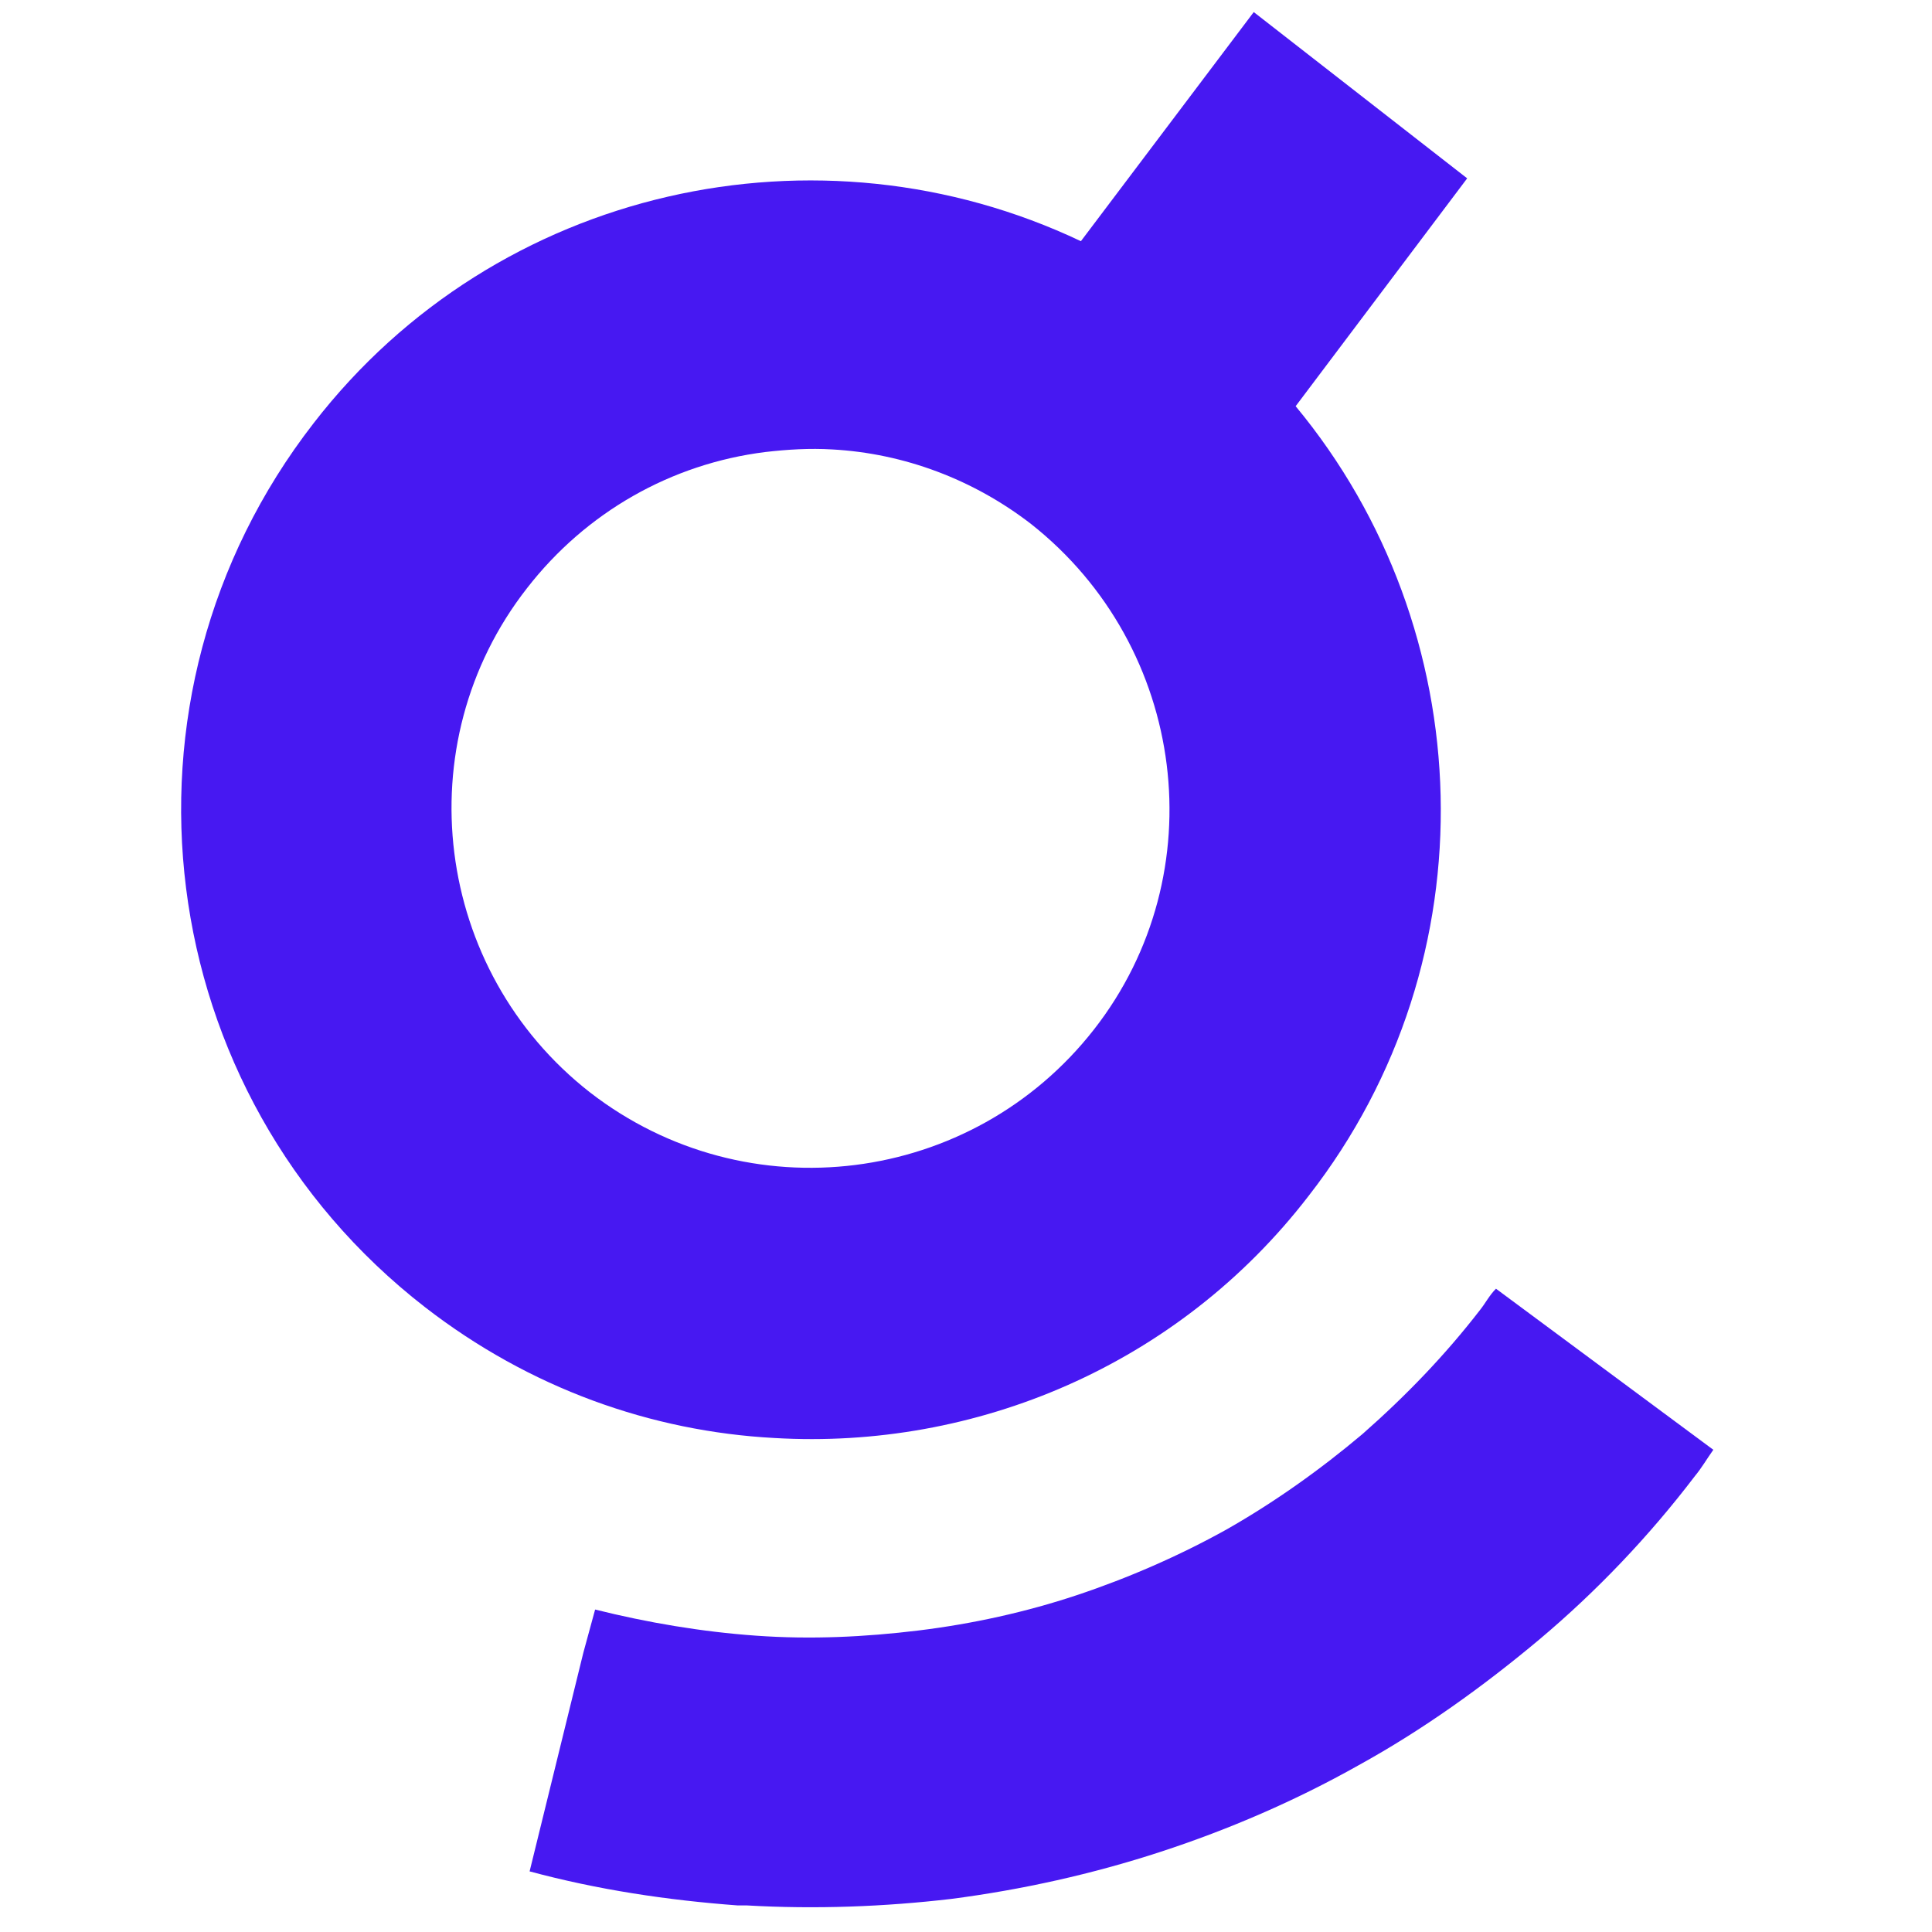
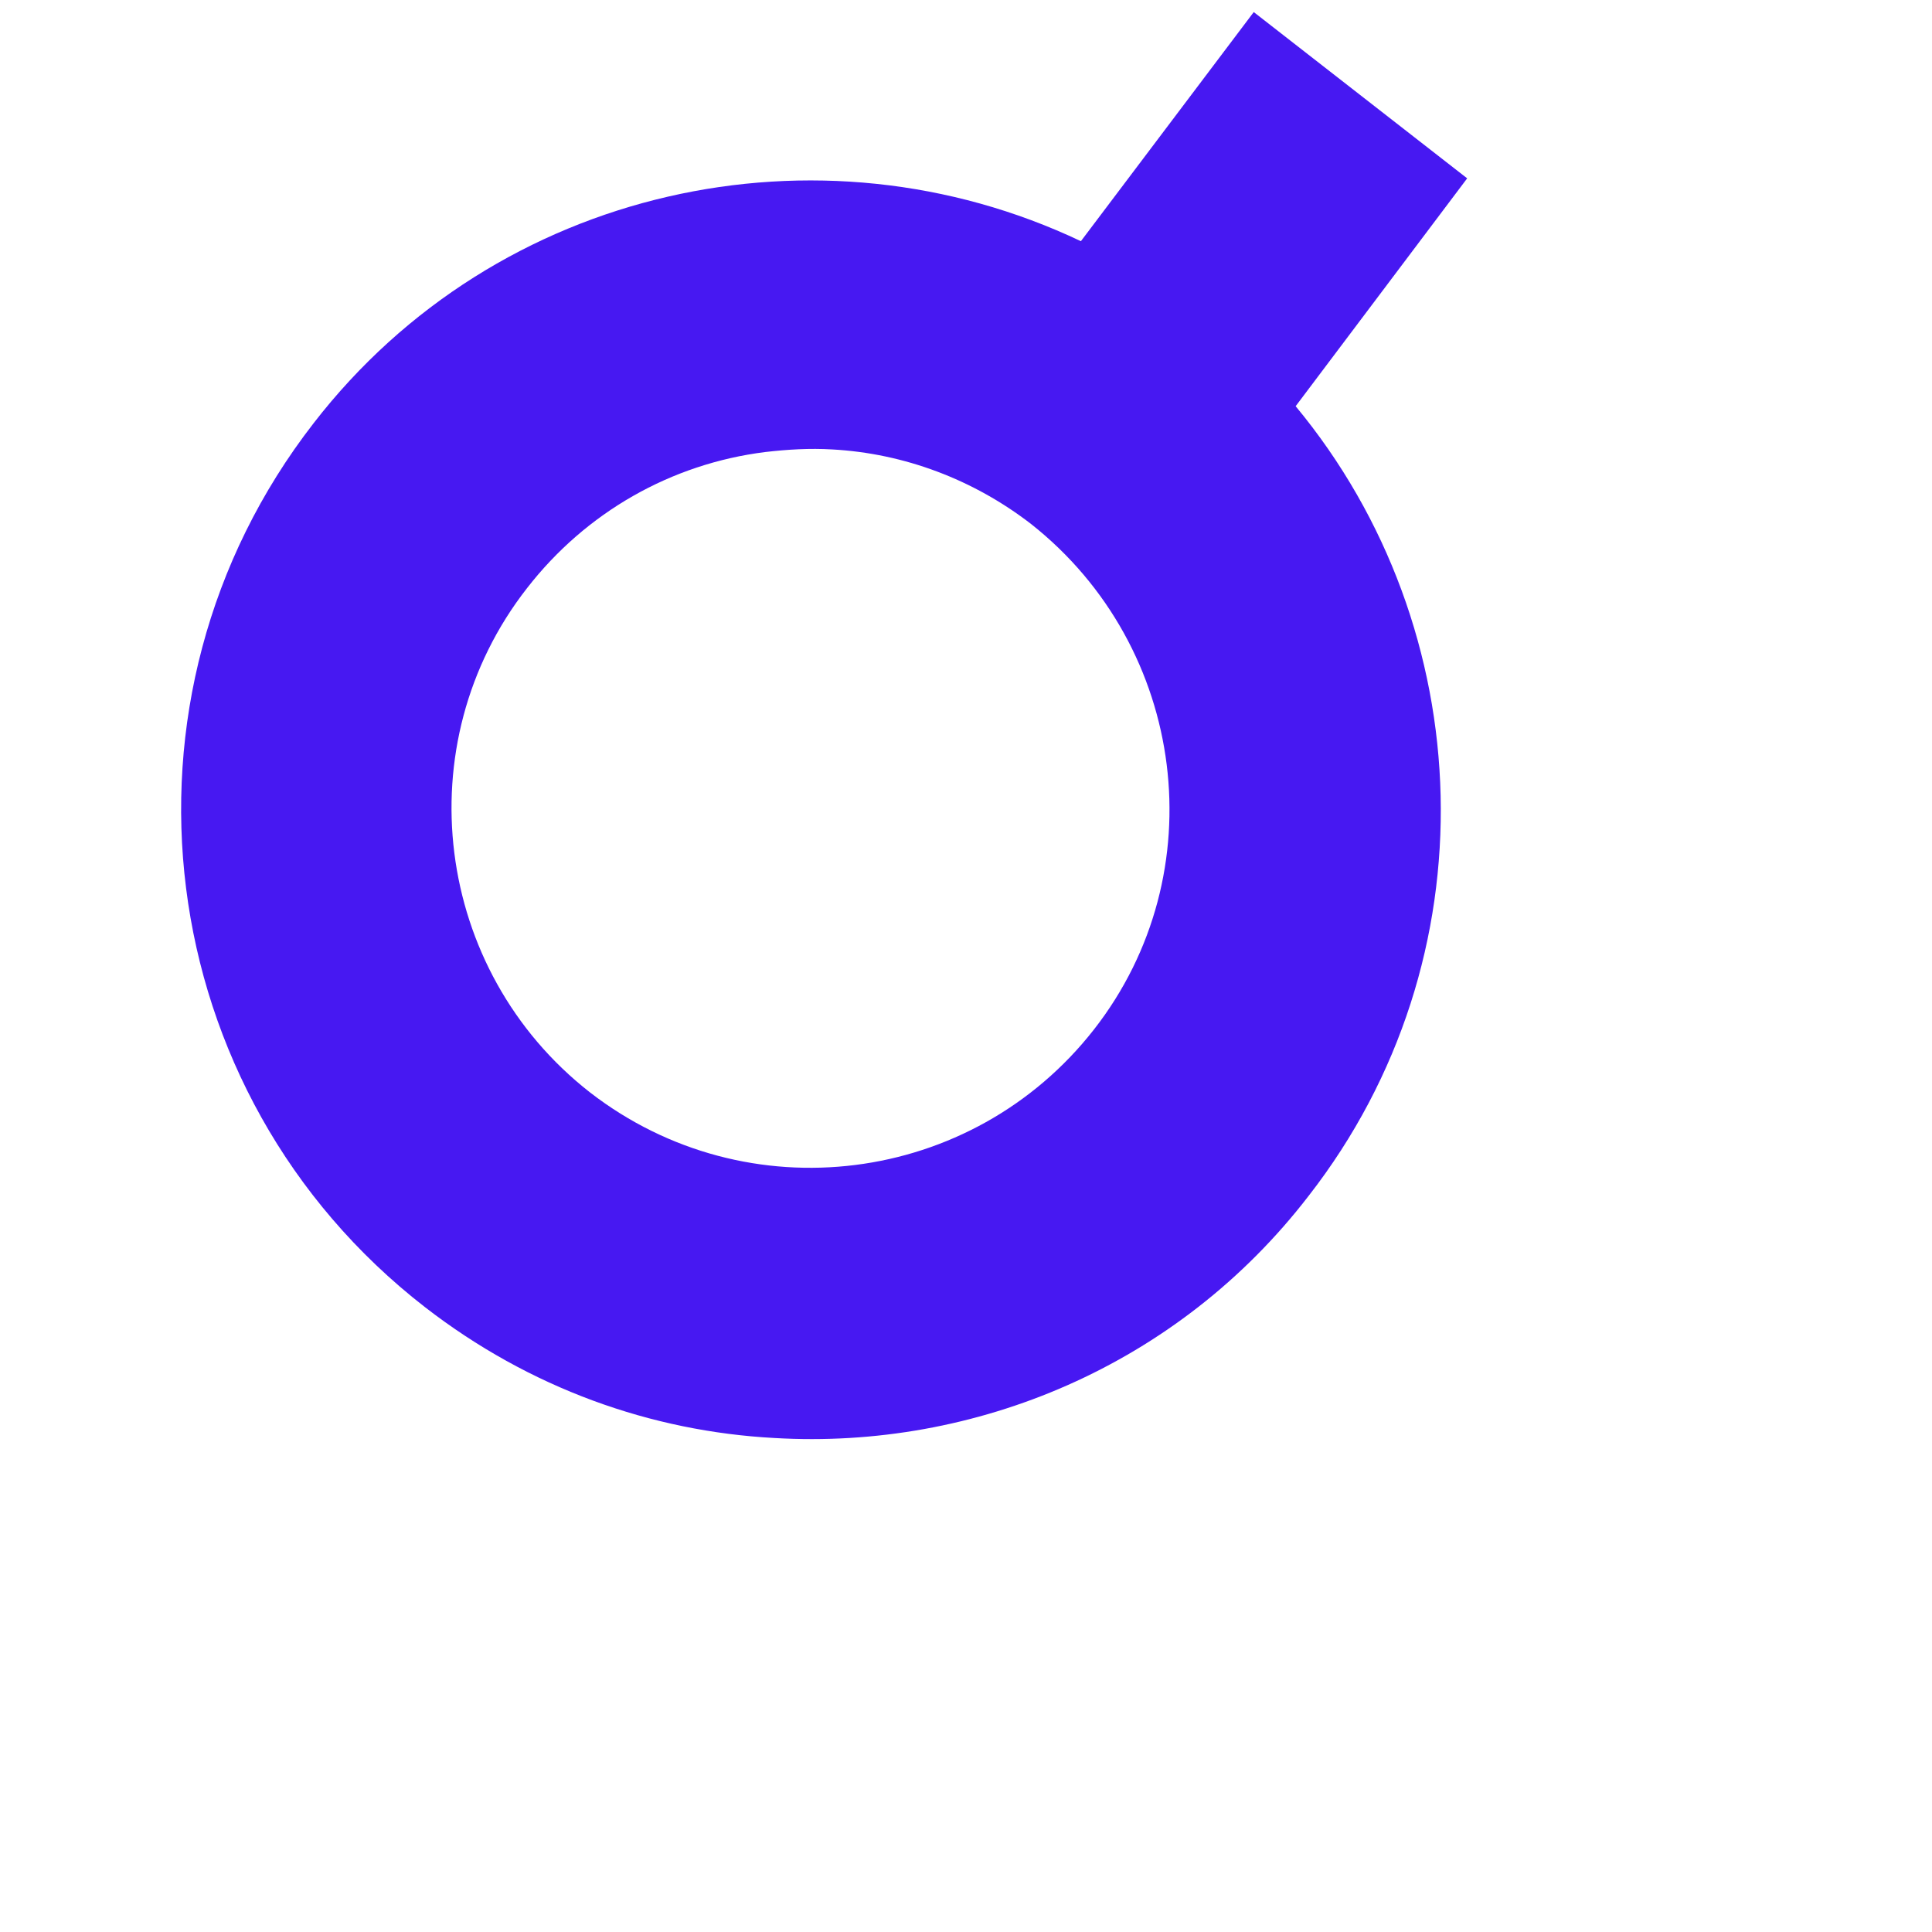
<svg xmlns="http://www.w3.org/2000/svg" viewBox="0 0 32 32" fill="none">
  <path d="M24.301 2.954L20.766 0.2L17.903 3.995C13.565 1.935 8.23 3.084 5.194 7.01C1.659 11.564 2.483 18.114 7.037 21.649C8.772 22.994 10.789 23.709 12.828 23.818C16.146 24.013 19.508 22.625 21.677 19.805C24.734 15.88 24.517 10.415 21.46 6.728L24.301 2.954ZM18.12 17.051C16.103 19.632 12.373 20.109 9.77 18.092C7.189 16.075 6.712 12.323 8.729 9.742C9.705 8.485 11.115 7.682 12.676 7.487C13.045 7.444 13.414 7.422 13.782 7.444C14.975 7.509 16.124 7.942 17.079 8.68C19.66 10.718 20.137 14.47 18.12 17.051Z" fill="#4718F2" />
-   <path d="M24.518 21.692C23.932 22.451 23.281 23.124 22.566 23.753C21.872 24.338 21.113 24.88 20.31 25.336C19.529 25.77 18.684 26.138 17.838 26.42C16.992 26.702 16.103 26.897 15.214 27.006C14.325 27.114 13.435 27.157 12.524 27.092C11.614 27.027 10.724 26.875 9.857 26.659L9.662 27.374L8.772 30.996C9.9 31.3 11.05 31.473 12.221 31.56C12.264 31.56 12.329 31.56 12.373 31.56C13.5 31.625 14.65 31.582 15.756 31.452C16.927 31.3 18.098 31.04 19.226 30.671C20.354 30.302 21.46 29.825 22.501 29.239C23.563 28.654 24.561 27.938 25.494 27.157C26.448 26.355 27.315 25.444 28.074 24.447C28.183 24.316 28.27 24.165 28.378 24.013L24.778 21.345C24.669 21.454 24.604 21.584 24.518 21.692Z" fill="#4718F2" />
</svg>